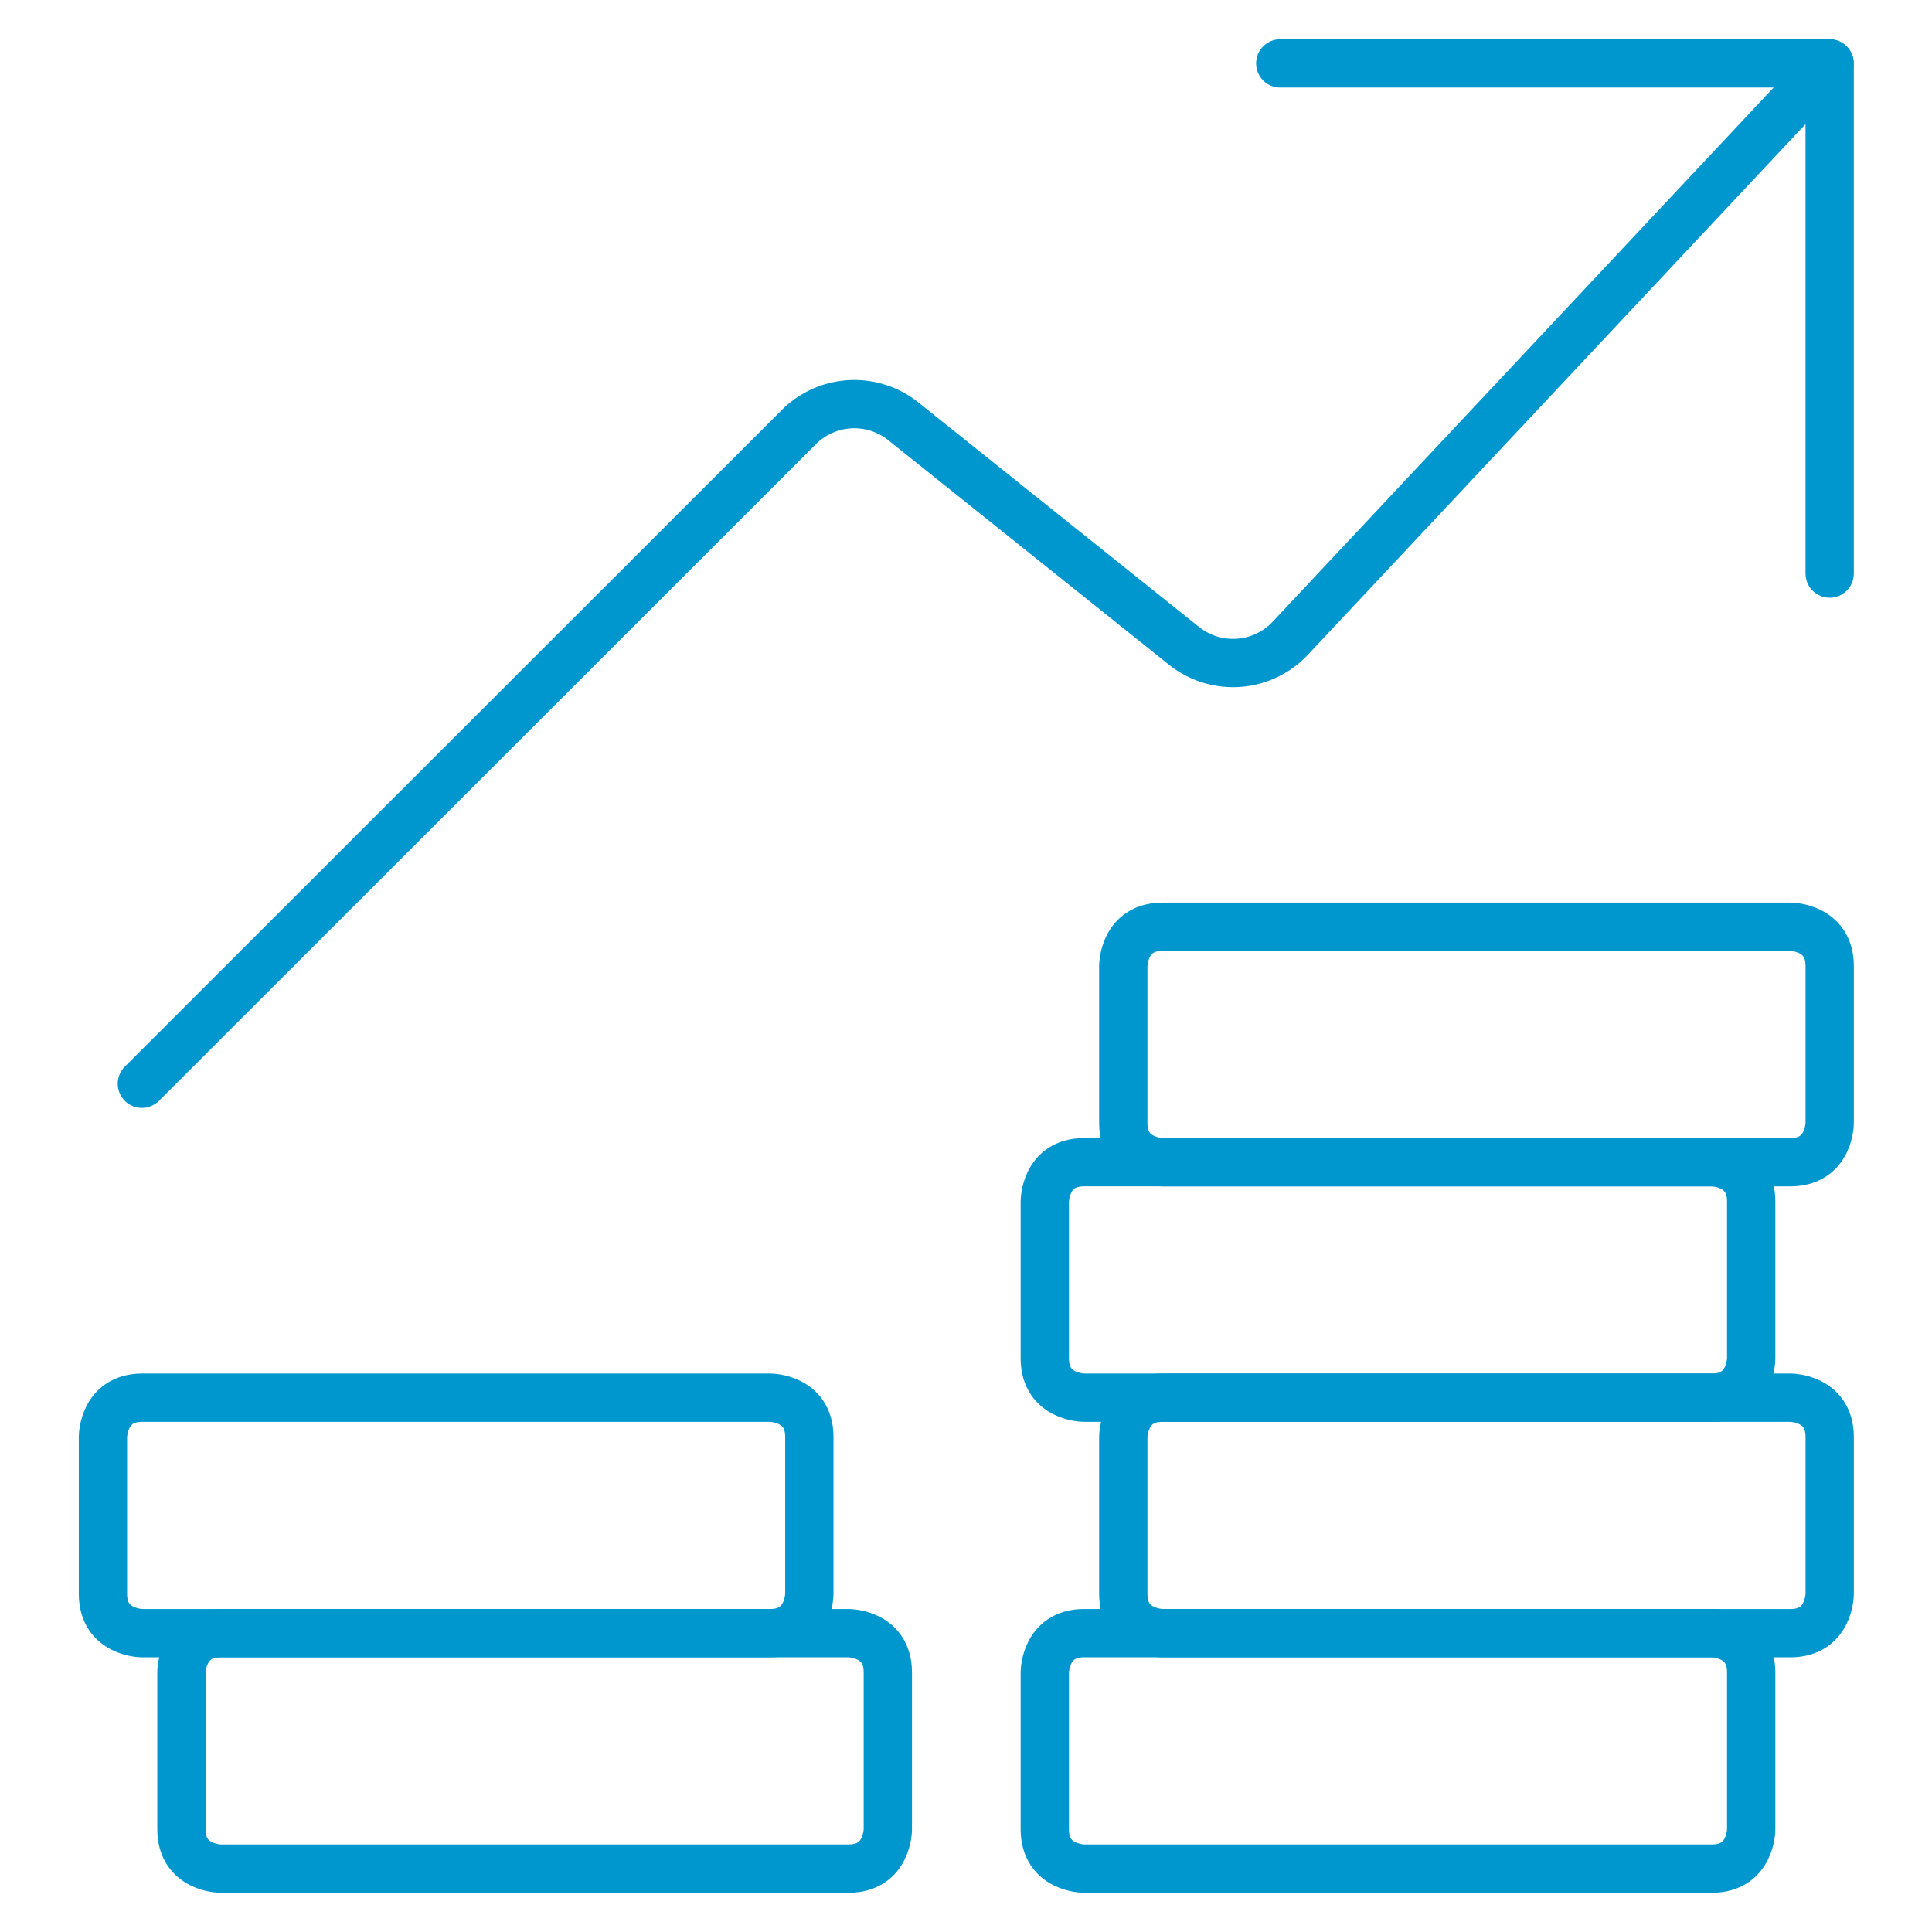
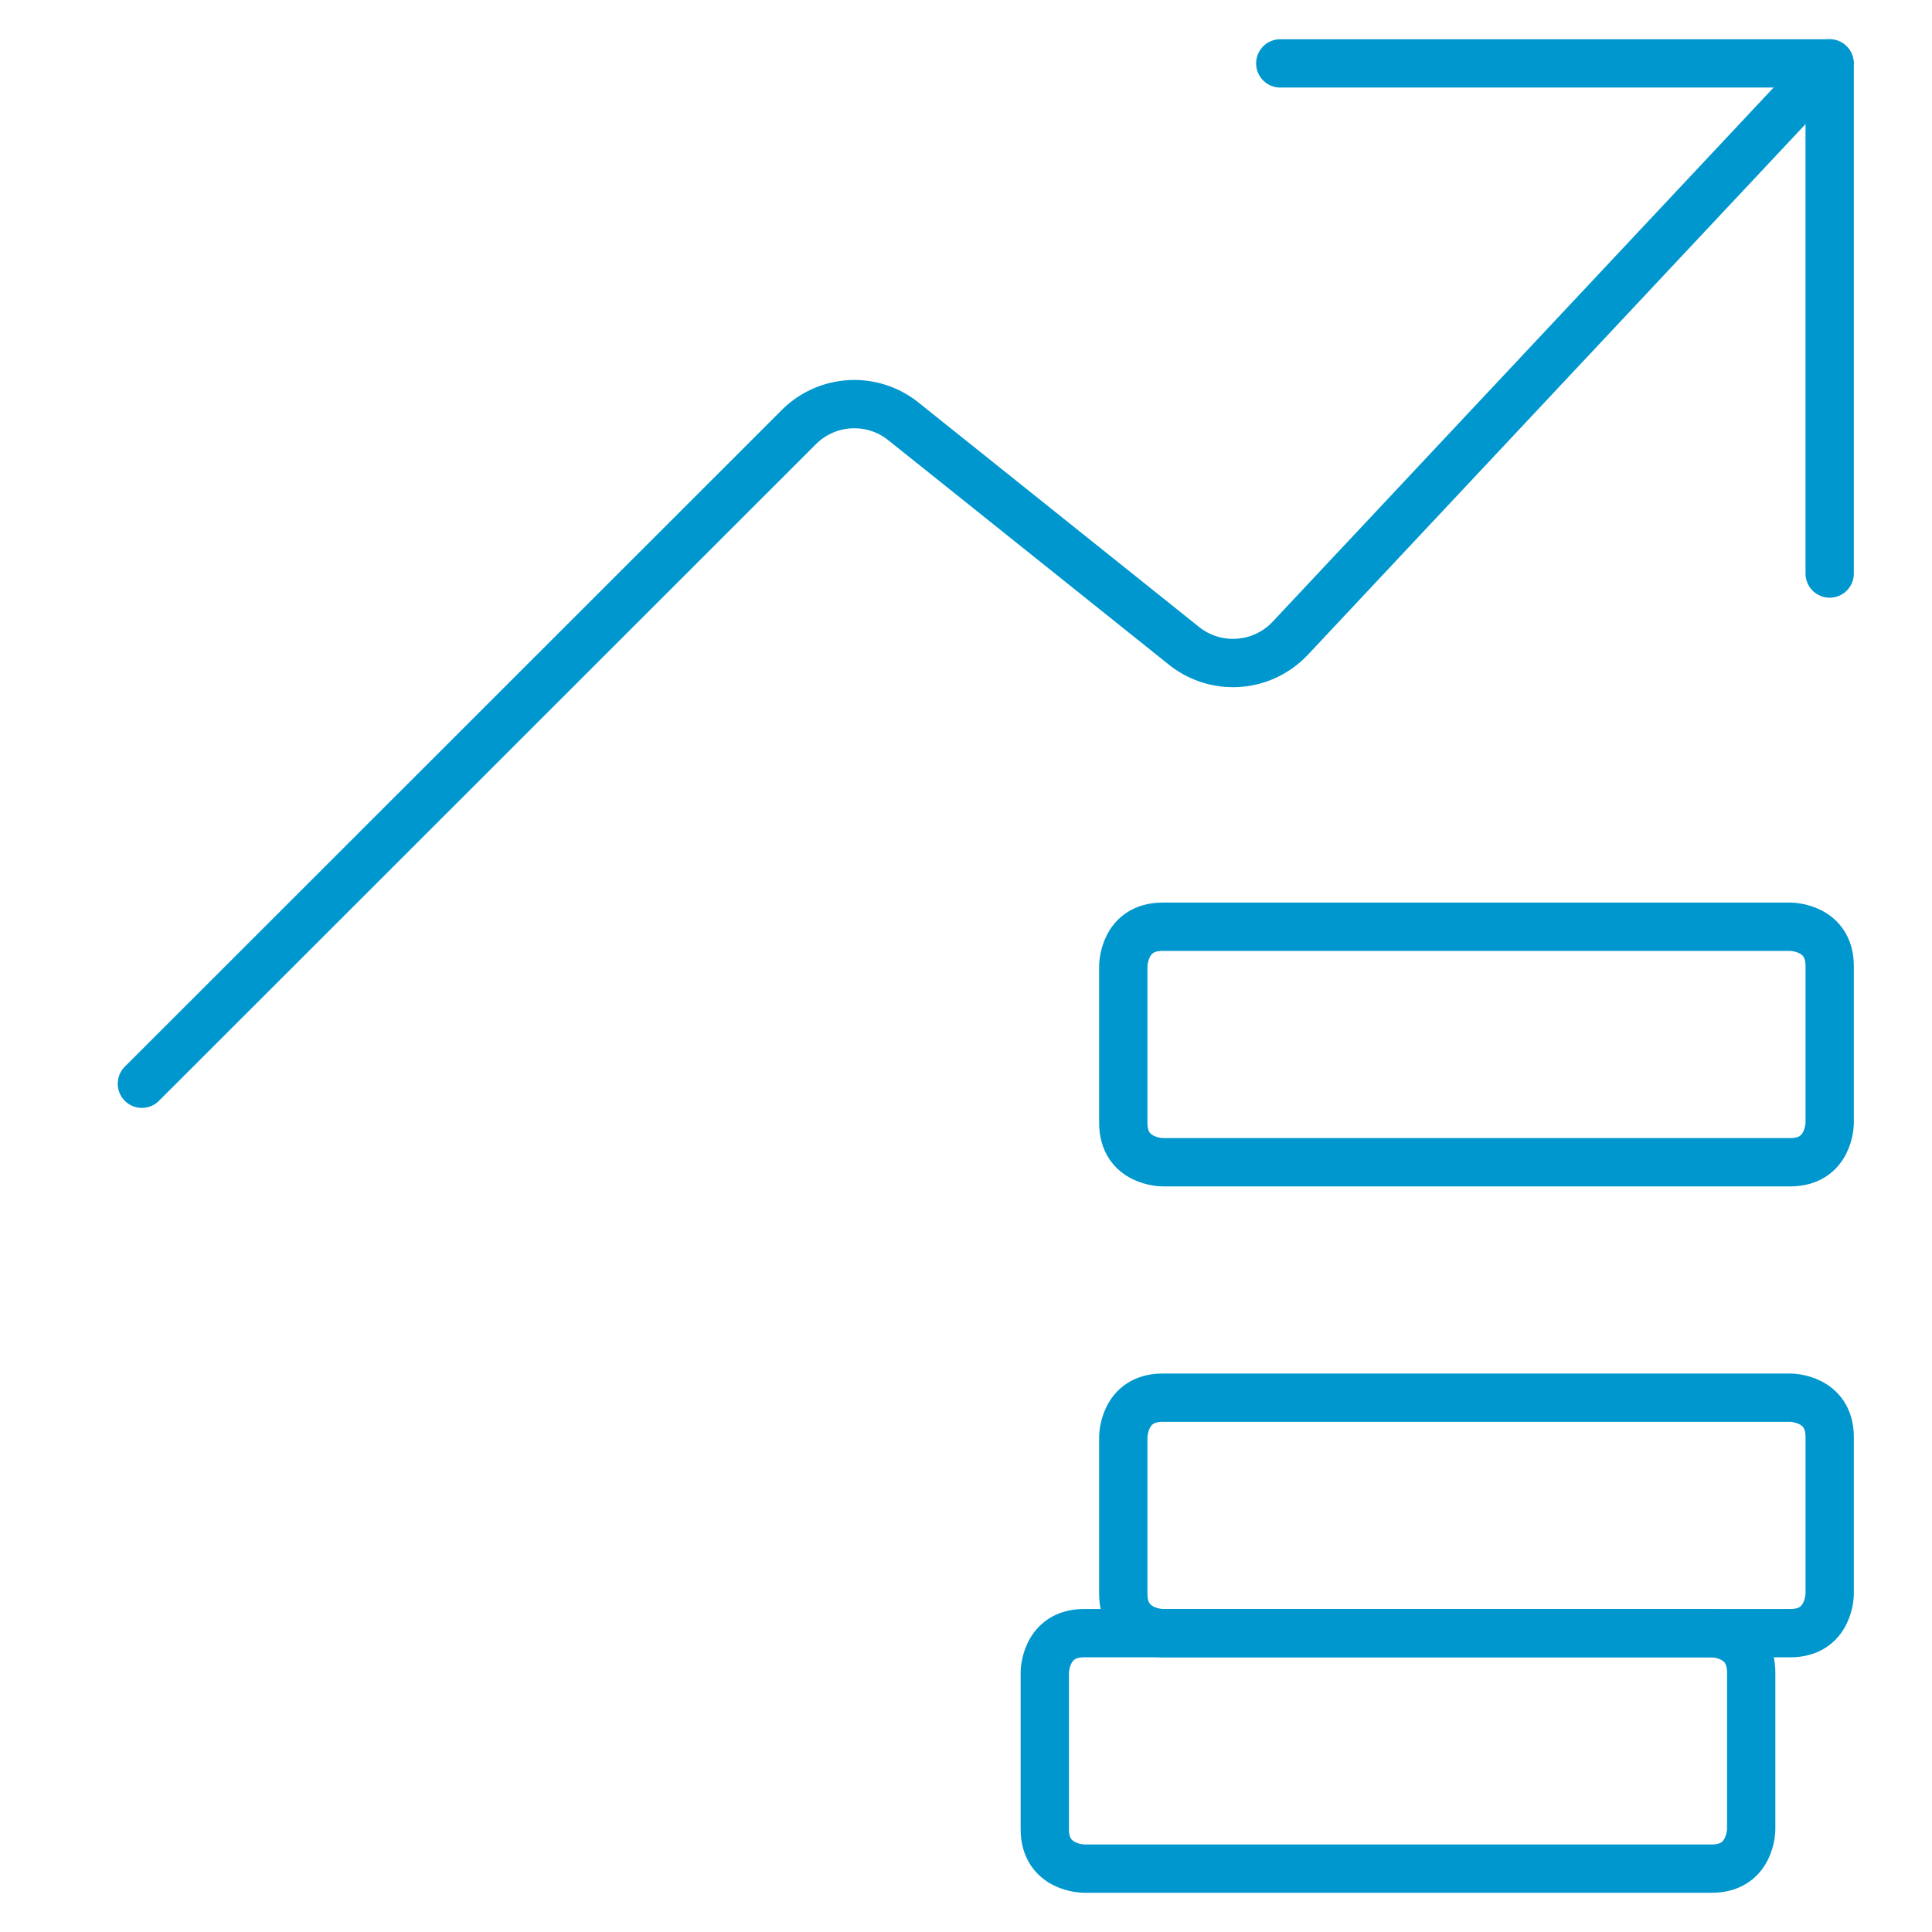
<svg xmlns="http://www.w3.org/2000/svg" viewBox="-1.875 -1.875 150 150" height="150" width="150">
  <defs />
  <title>performance-money-increase</title>
  <path d="M88.384 70.078h48.75s3.047 0 3.047 3.047v12.188s0 3.047 -3.047 3.047h-48.75s-3.047 0 -3.047 -3.047v-12.188s0 -3.047 3.047 -3.047" fill="none" stroke="#0097ce" stroke-linecap="round" stroke-linejoin="round" stroke-width="3.75" />
-   <path d="M82.29 88.359h48.75s3.047 0 3.047 3.047v12.188s0 3.047 -3.047 3.047h-48.75s-3.047 0 -3.047 -3.047v-12.188s0 -3.047 3.047 -3.047" fill="none" stroke="#0097ce" stroke-linecap="round" stroke-linejoin="round" stroke-width="3.75" />
  <path d="M88.384 106.641h48.75s3.047 0 3.047 3.047v12.188s0 3.047 -3.047 3.047h-48.75s-3.047 0 -3.047 -3.047v-12.188s0 -3.047 3.047 -3.047" fill="none" stroke="#0097ce" stroke-linecap="round" stroke-linejoin="round" stroke-width="3.75" />
  <path d="M82.29 124.922h48.75s3.047 0 3.047 3.047v12.188s0 3.047 -3.047 3.047h-48.75s-3.047 0 -3.047 -3.047v-12.188s0 -3.047 3.047 -3.047" fill="none" stroke="#0097ce" stroke-linecap="round" stroke-linejoin="round" stroke-width="3.75" />
-   <path d="M9.165 106.641h48.75s3.047 0 3.047 3.047v12.188s0 3.047 -3.047 3.047h-48.75s-3.047 0 -3.047 -3.047v-12.188s0 -3.047 3.047 -3.047" fill="none" stroke="#0097ce" stroke-linecap="round" stroke-linejoin="round" stroke-width="3.75" />
-   <path d="M15.259 124.922h48.75s3.047 0 3.047 3.047v12.188s0 3.047 -3.047 3.047h-48.75s-3.047 0 -3.047 -3.047v-12.188s0 -3.047 3.047 -3.047" fill="none" stroke="#0097ce" stroke-linecap="round" stroke-linejoin="round" stroke-width="3.75" />
  <path d="m9.141 82.266 51.011 -50.986a6.094 6.094 0 0 1 8.099 -0.451l21.81 17.446a6.094 6.094 0 0 0 8.251 -0.609L140.156 3.047" fill="none" stroke="#0097ce" stroke-linecap="round" stroke-linejoin="round" stroke-width="3.75" />
  <path d="m97.524 3.047 42.656 0 0 39.609" fill="none" stroke="#0097ce" stroke-linecap="round" stroke-linejoin="round" stroke-width="3.75" />
</svg>